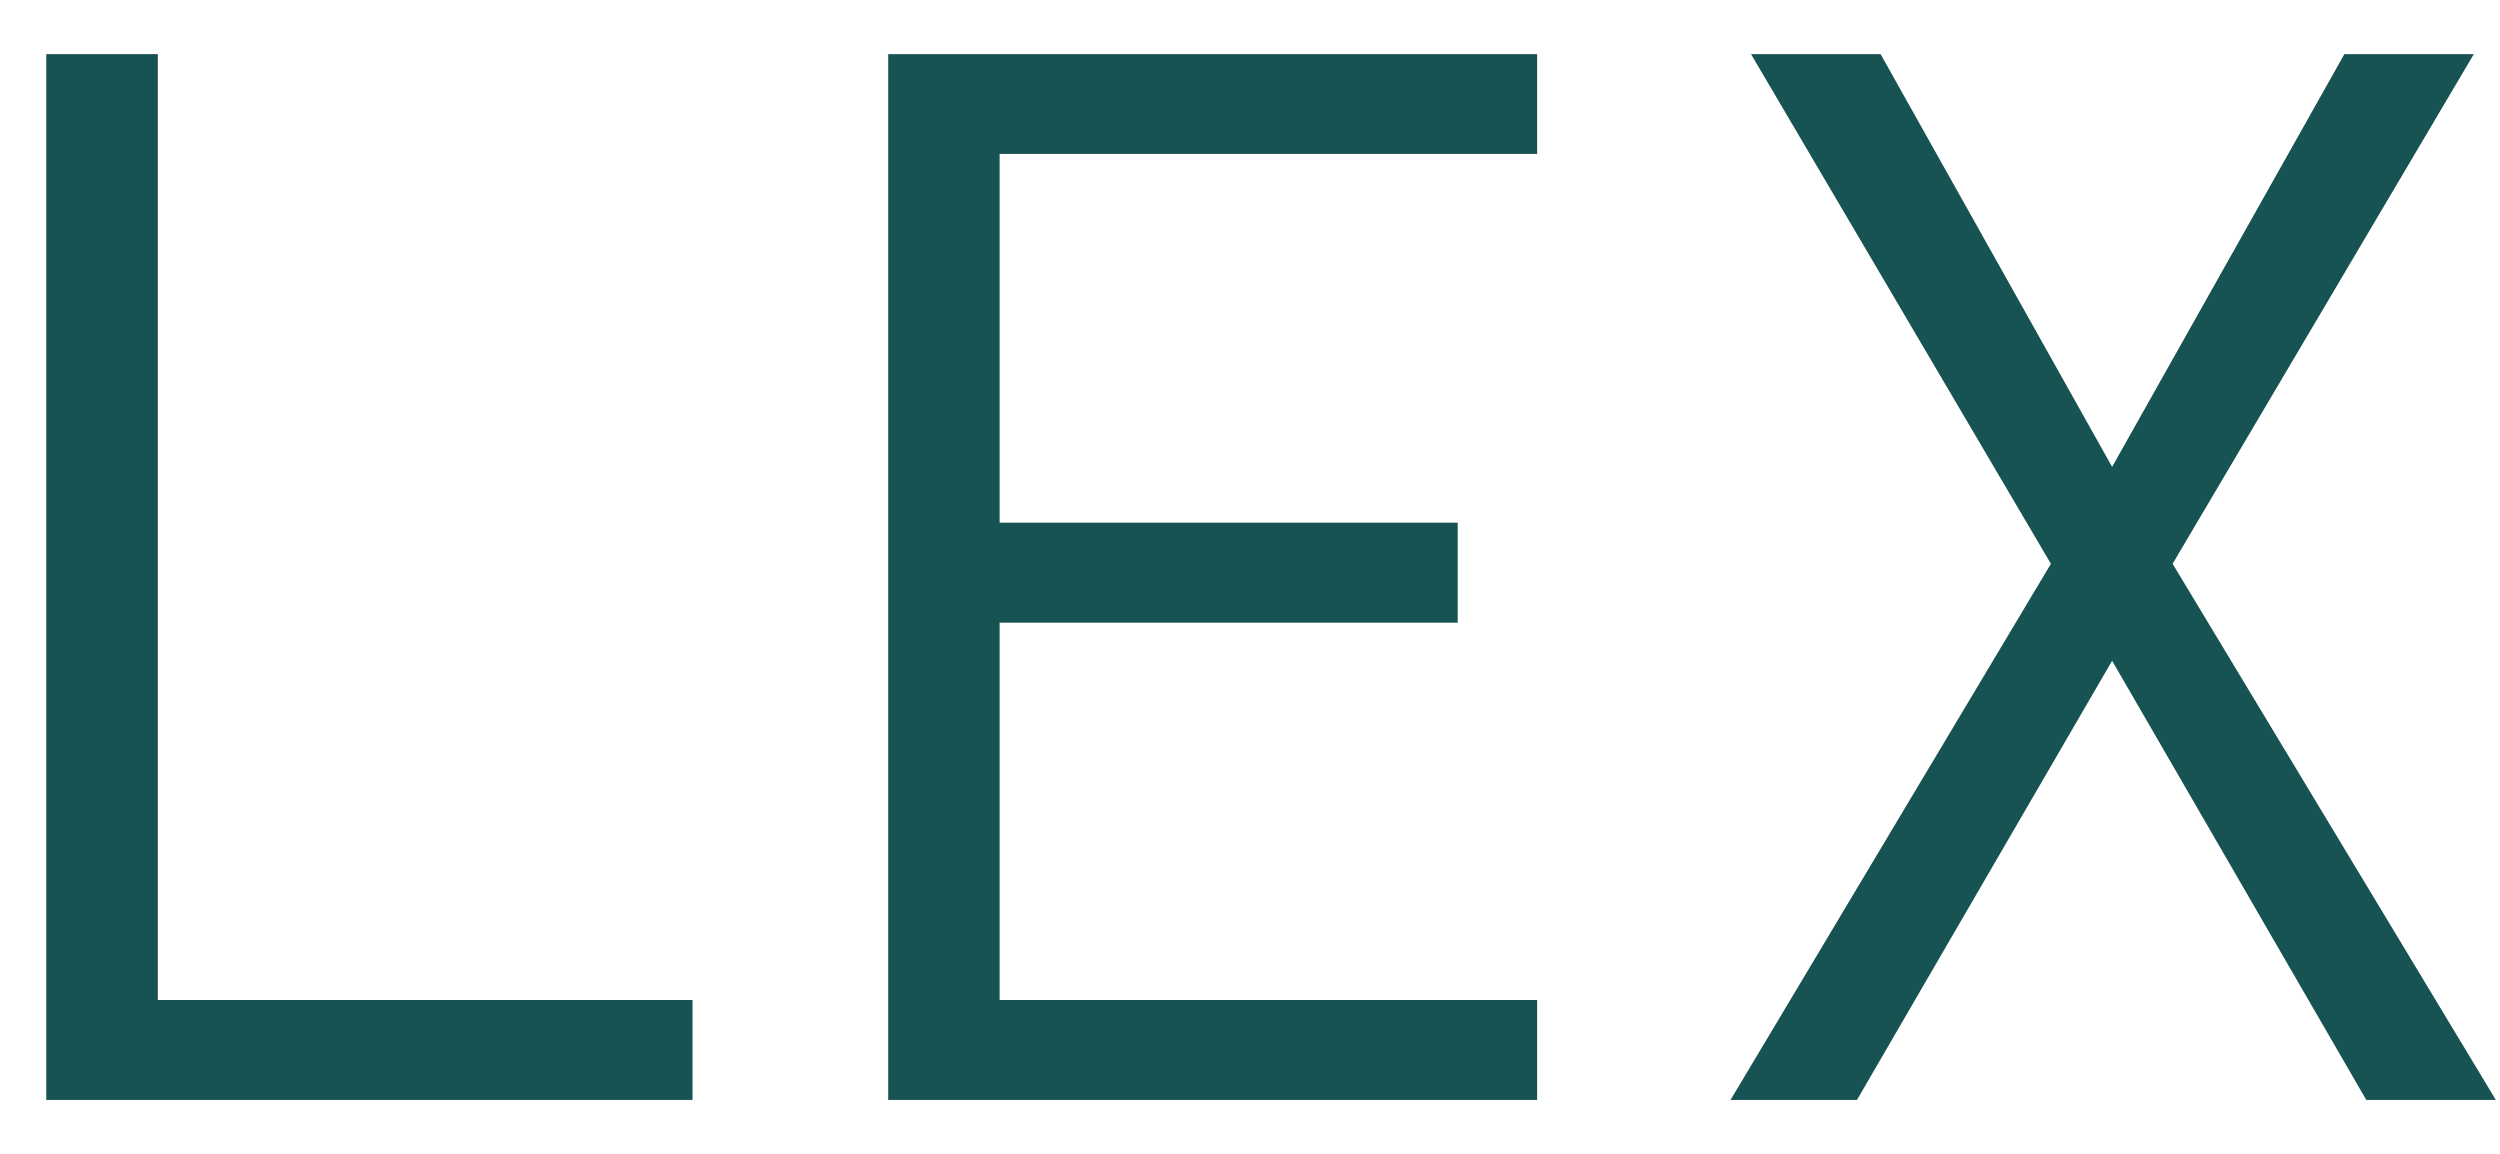
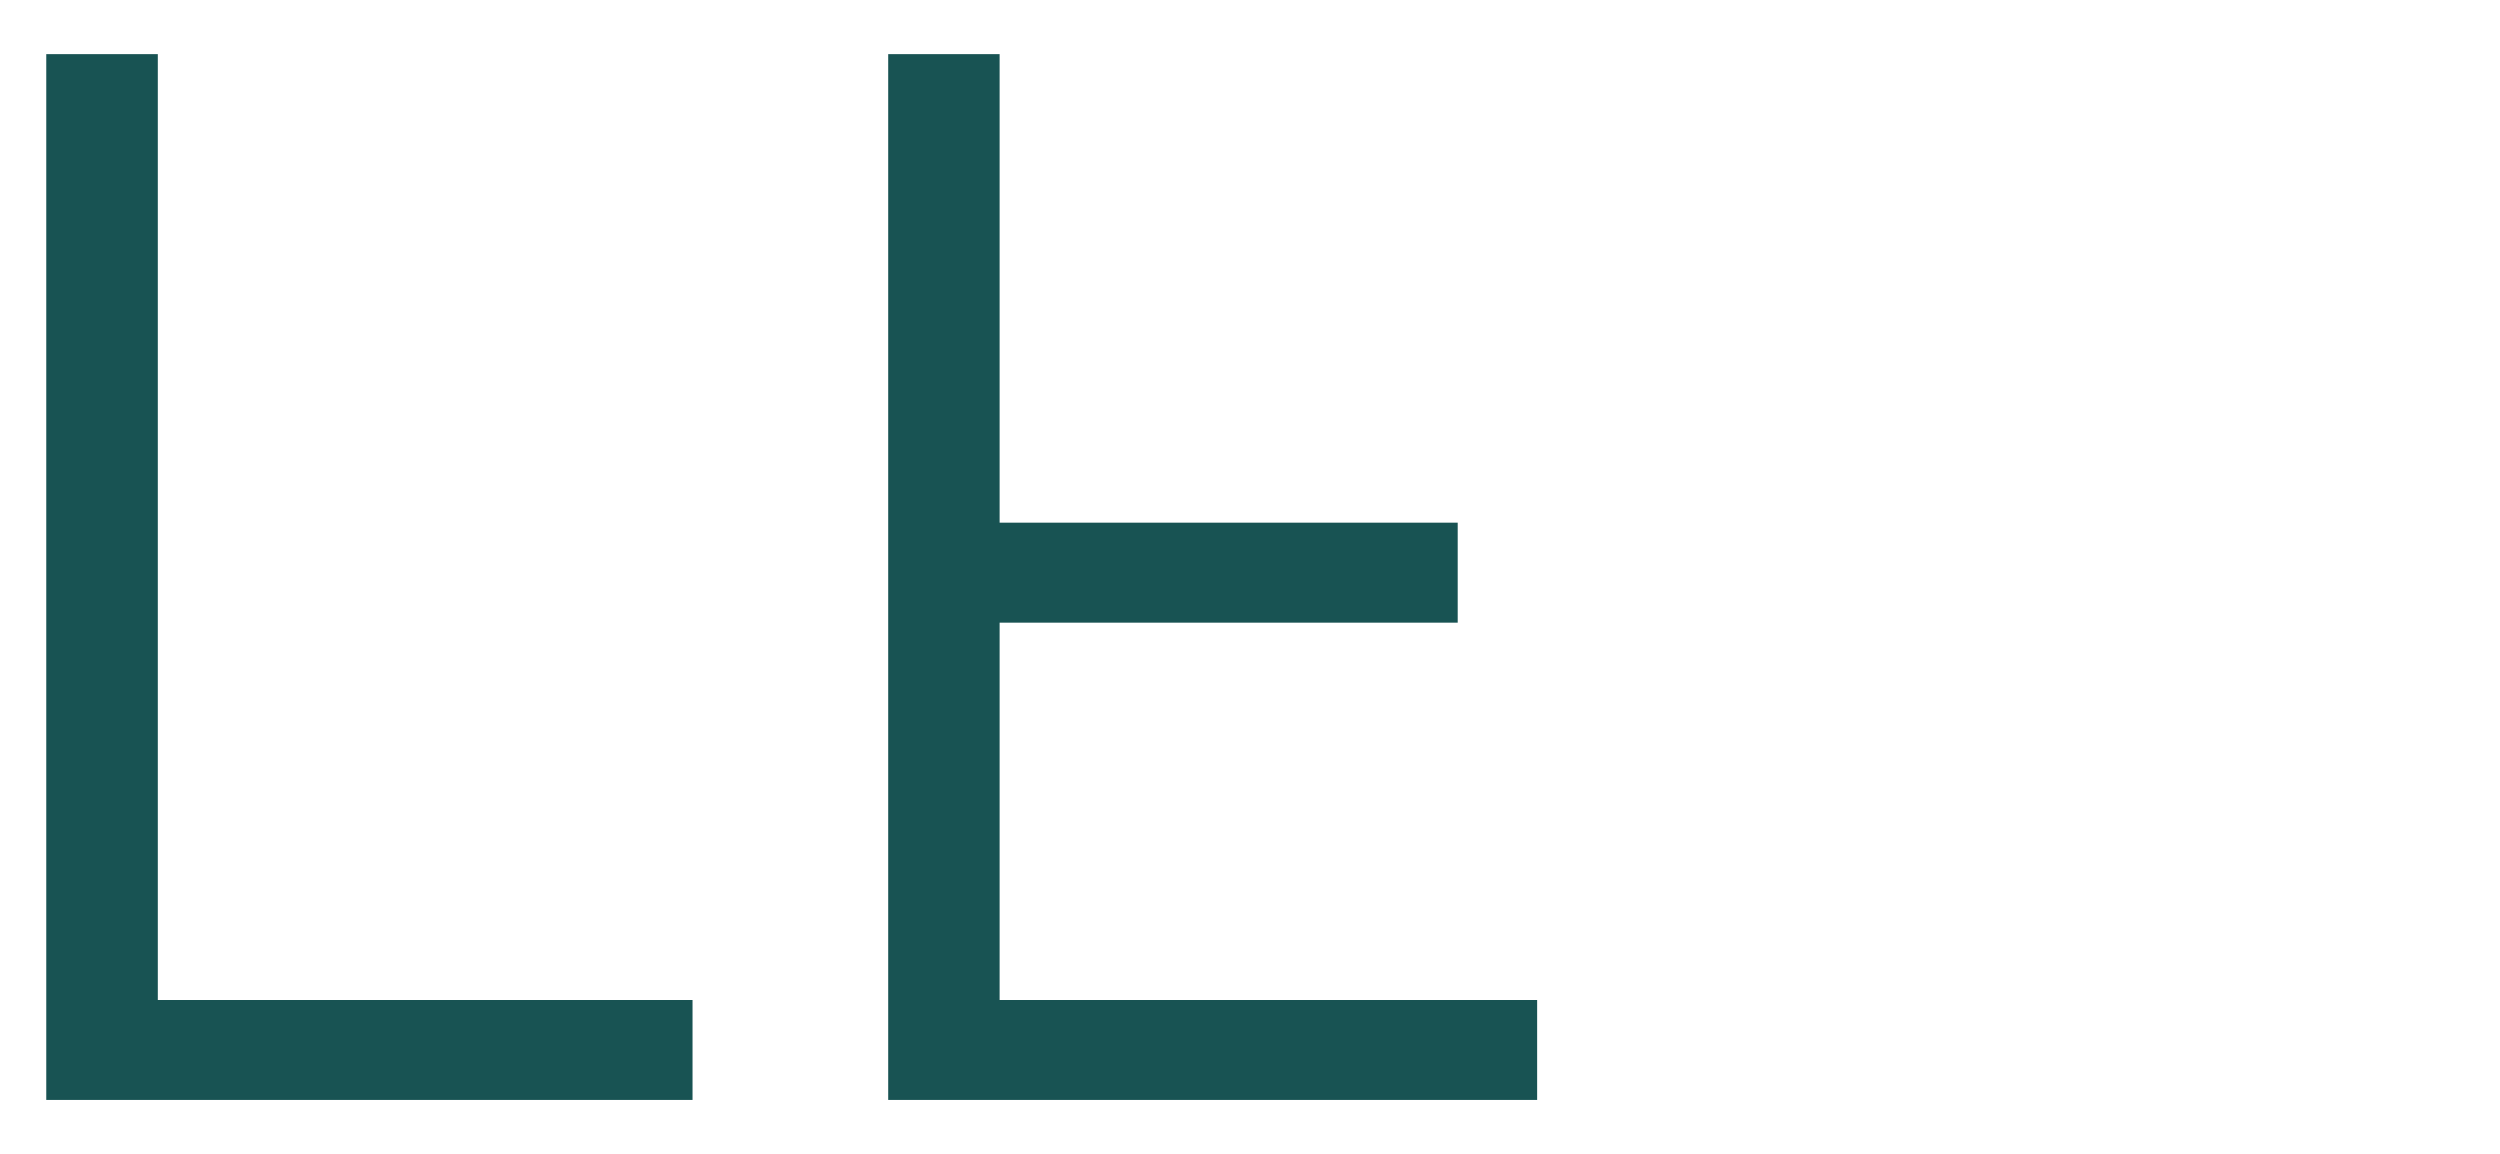
<svg xmlns="http://www.w3.org/2000/svg" xmlns:ns1="http://sodipodi.sourceforge.net/DTD/sodipodi-0.dtd" xmlns:ns2="http://www.inkscape.org/namespaces/inkscape" version="1.1" id="svg2" xml:space="preserve" width="49.92" height="23.04" viewBox="0 0 49.92 23.04" ns1:docname="lexology-logo-pine-sm.ai">
  <defs id="defs6" />
  <ns1:namedview pagecolor="#ffffff" bordercolor="#666666" borderopacity="1" objecttolerance="10" gridtolerance="10" guidetolerance="10" ns2:pageopacity="0" ns2:pageshadow="2" ns2:window-width="640" ns2:window-height="480" id="namedview4" />
  <g id="g10" ns2:groupmode="layer" ns2:label="lexology-logo-pine-sm" transform="matrix(1.333,0,0,-1.333,0,23.04)">
    <g id="g12" transform="translate(0.693,16.473)">
      <path d="m 0,0 v -15.665 h 9.681 v 1.497 H 1.671 L 1.671,0 Z" style="fill:#185353;fill-opacity:1;fill-rule:nonzero;stroke:none" id="path14" />
    </g>
    <g id="g16" transform="translate(13.305,16.473)">
-       <path d="m 0,0 v -15.665 h 9.721 v 1.497 H 1.669 v 5.652 h 6.862 v 1.498 H 1.669 v 5.523 H 9.721 V 0 Z" style="fill:#185353;fill-opacity:1;fill-rule:nonzero;stroke:none" id="path18" />
+       <path d="m 0,0 v -15.665 h 9.721 v 1.497 H 1.669 v 5.652 h 6.862 v 1.498 H 1.669 v 5.523 V 0 Z" style="fill:#185353;fill-opacity:1;fill-rule:nonzero;stroke:none" id="path18" />
    </g>
    <g id="g20" transform="translate(35.118,16.473)">
-       <path d="M 0,0 -3.479,-6.182 -6.947,0 h -1.941 l 4.492,-7.634 -4.799,-8.031 h 1.894 l 3.822,6.578 3.807,-6.578 H 2.269 L -2.573,-7.634 1.939,0 Z" style="fill:#185353;fill-opacity:1;fill-rule:nonzero;stroke:none" id="path22" />
-     </g>
+       </g>
  </g>
</svg>